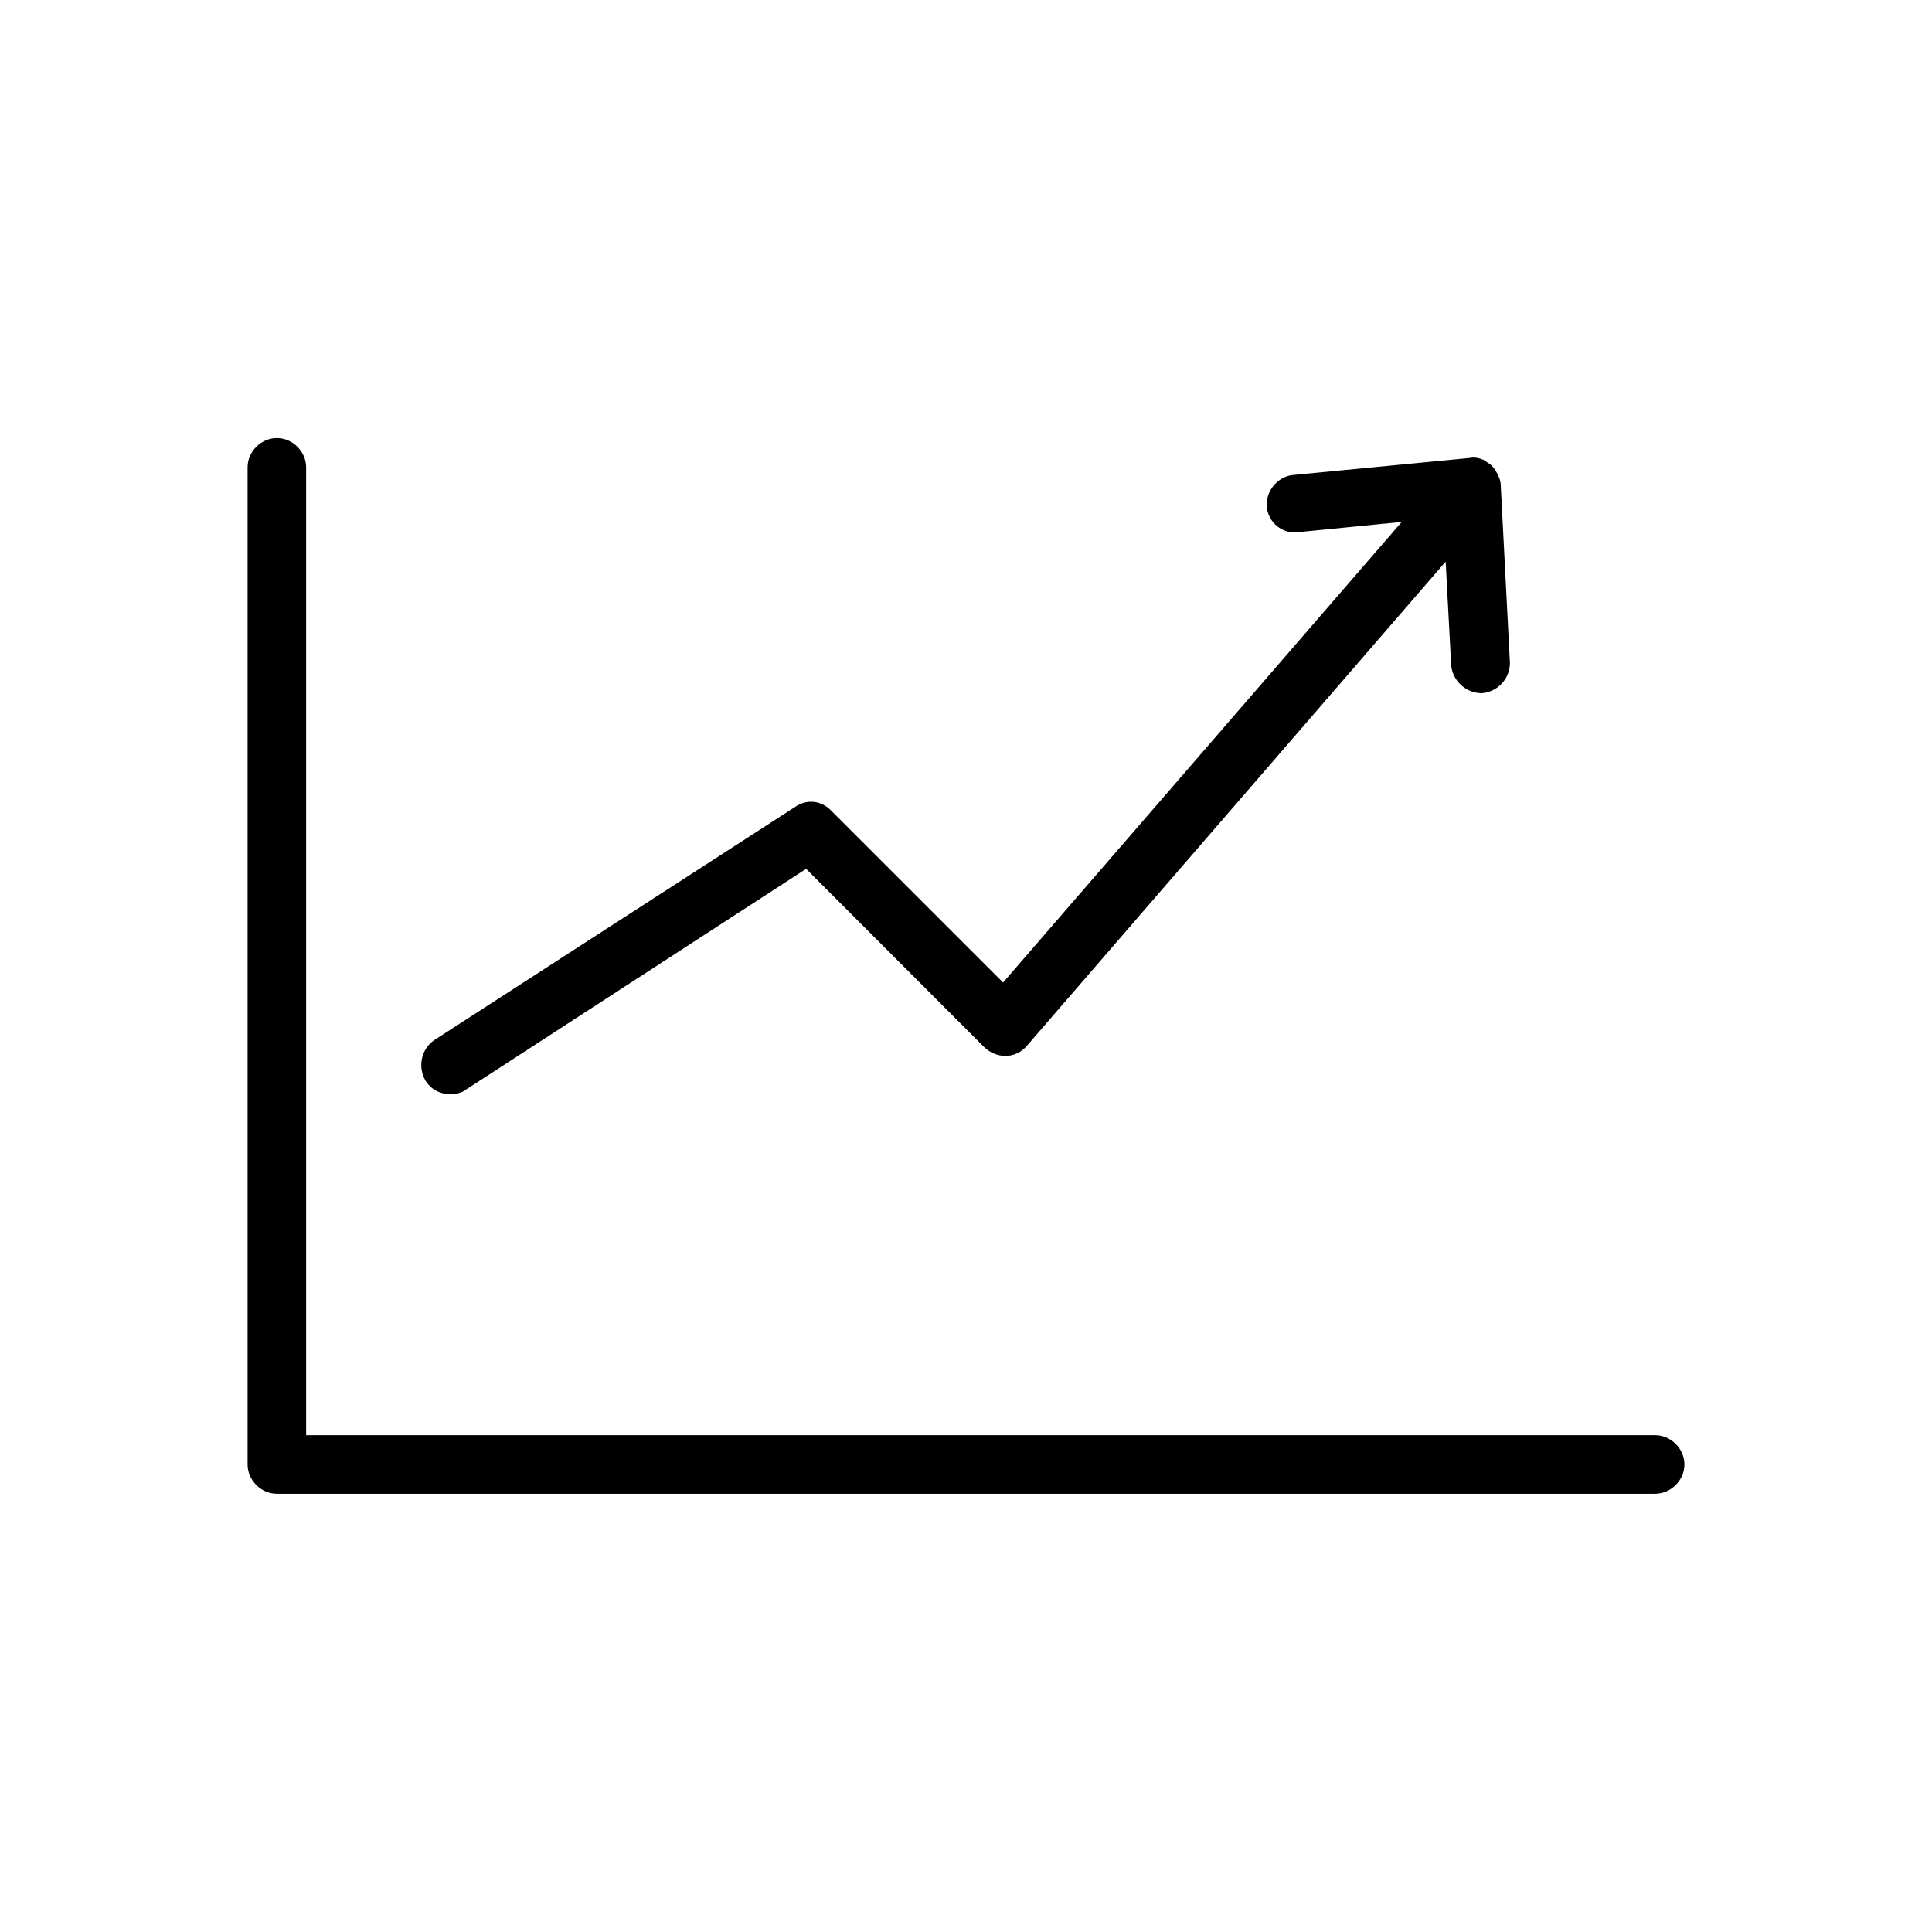
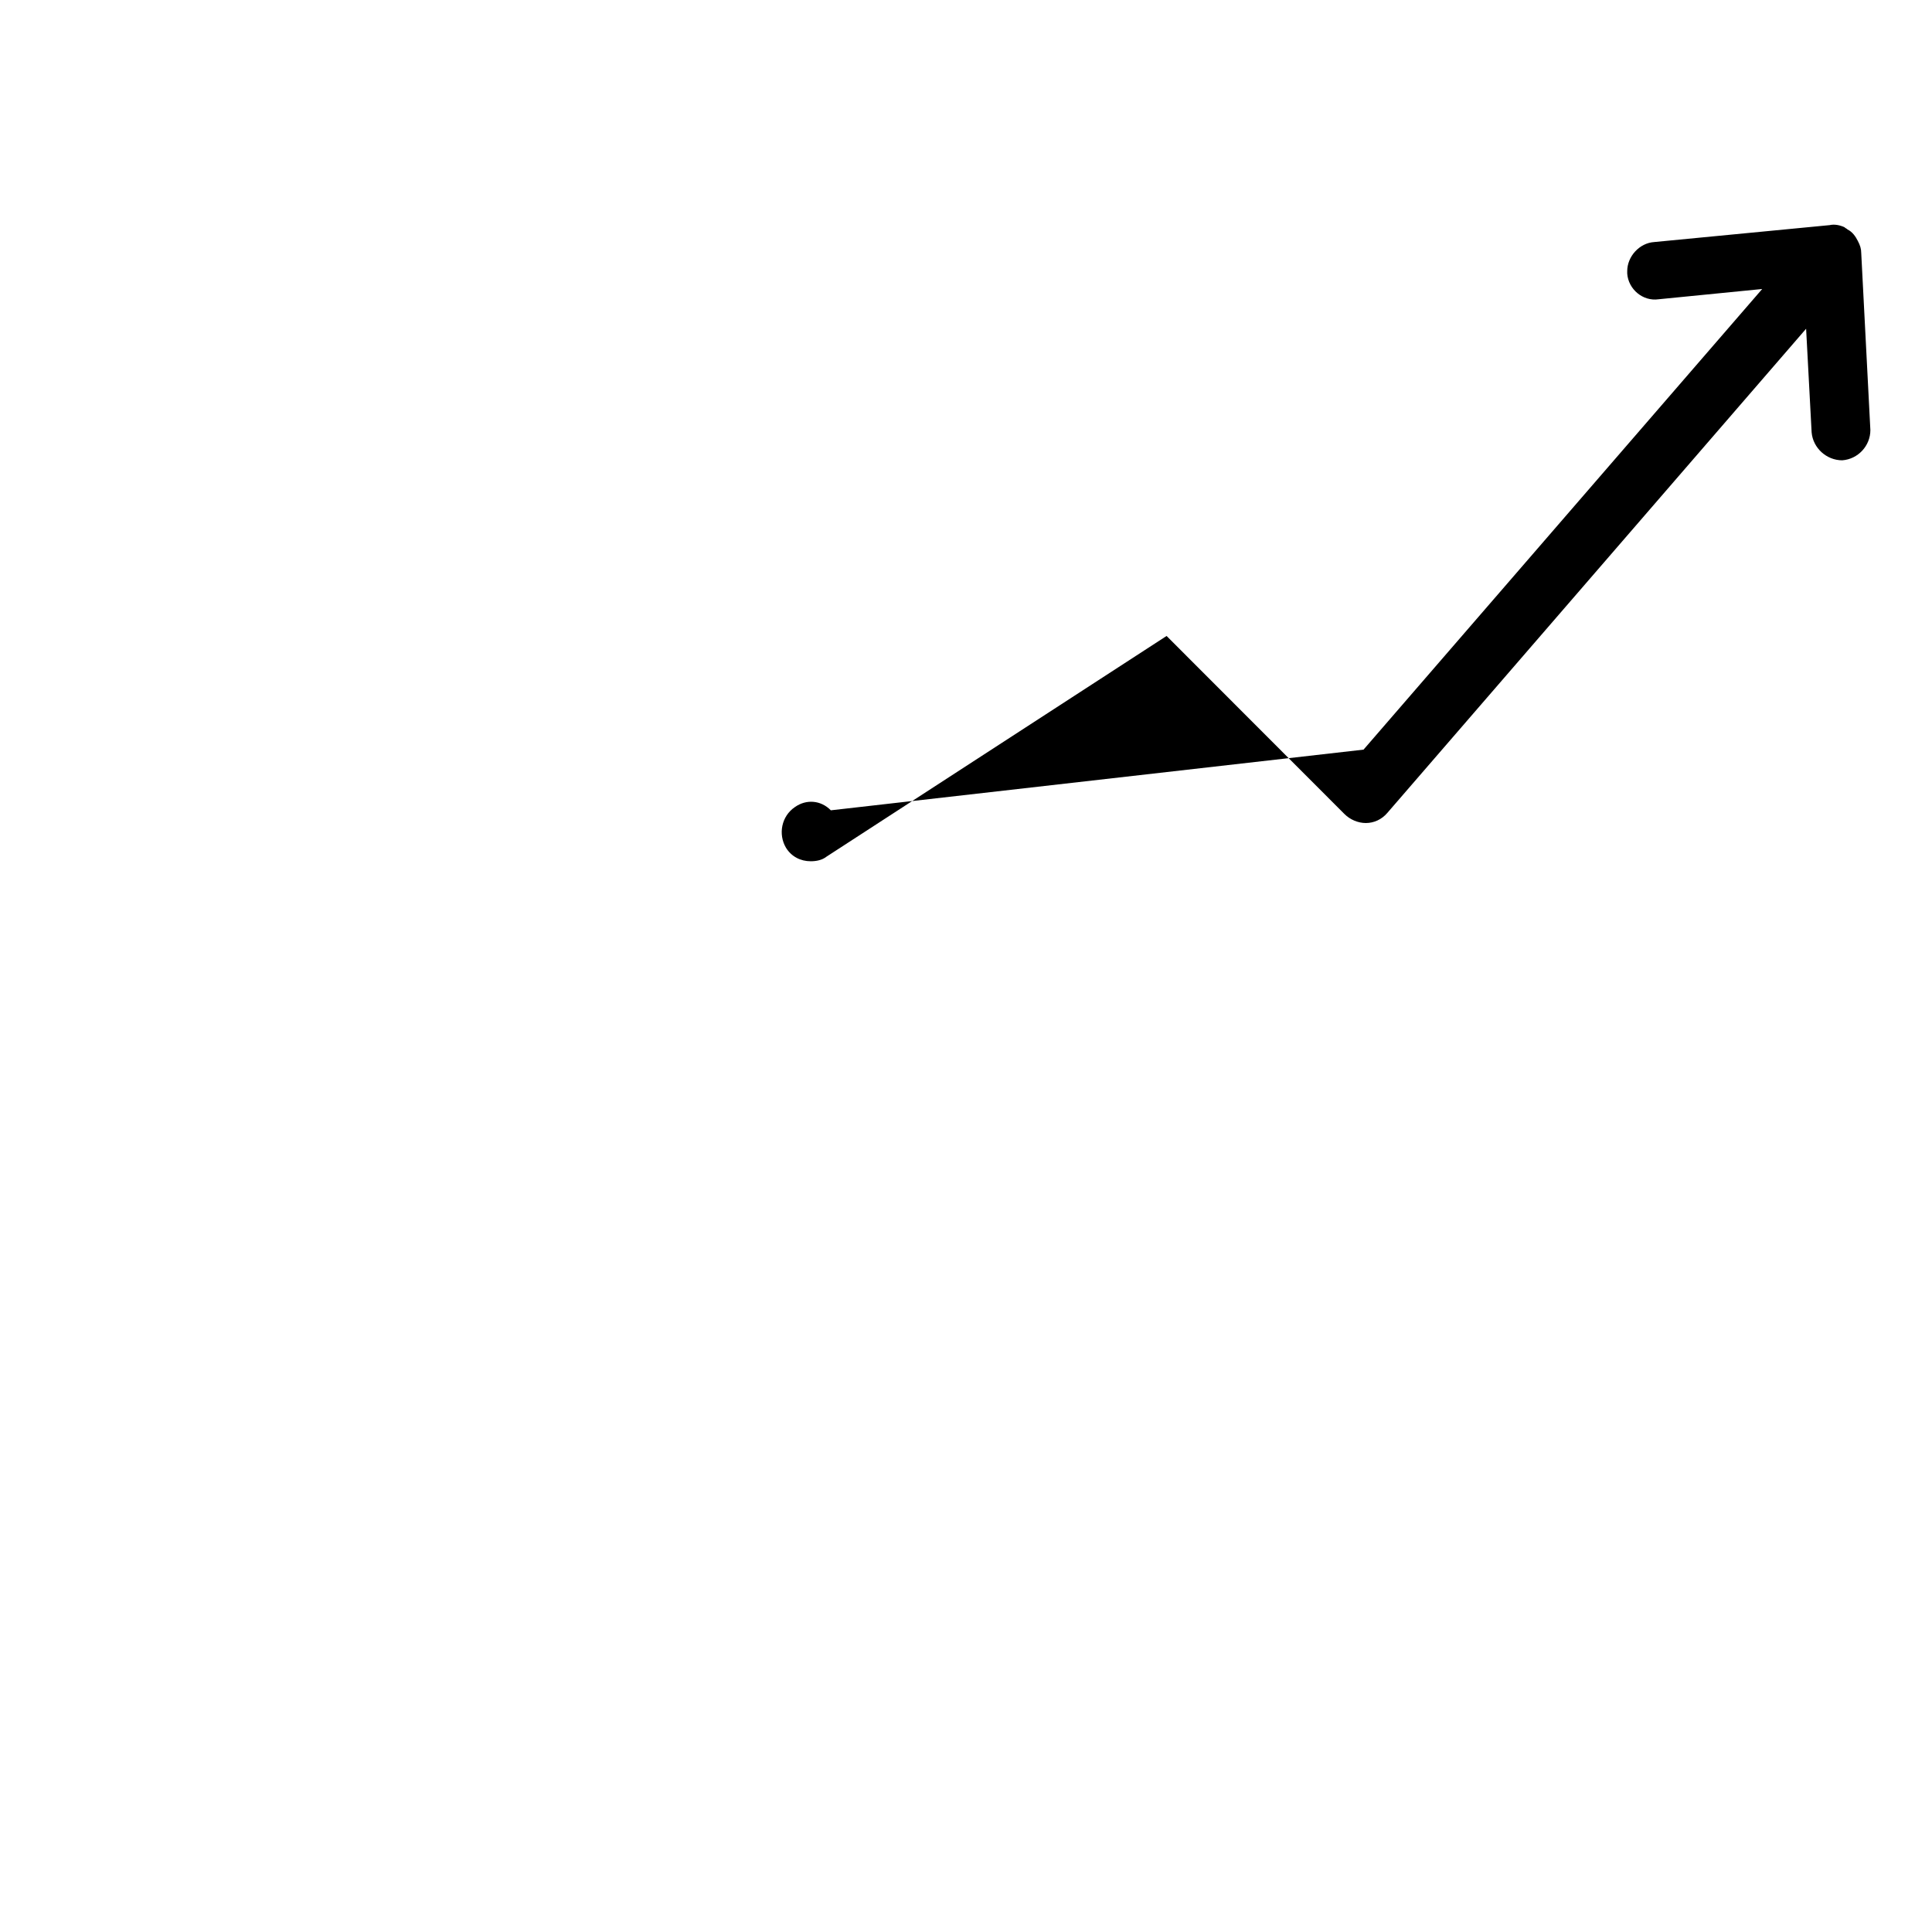
<svg xmlns="http://www.w3.org/2000/svg" fill="#000000" width="800px" height="800px" version="1.1" viewBox="144 144 512 512">
  <g>
-     <path d="m582.63 524.34h-357.5v-256.49c0-4.18-3.578-7.758-7.758-7.758-4.18 0-7.758 3.578-7.758 7.758v264.25c0 4.18 3.578 7.758 7.758 7.758h365.26c4.18 0 7.758-3.578 7.758-7.758 0-4.184-3.574-7.758-7.758-7.758z" />
-     <path d="m364.18 358.74c-2.668-2.723-6.547-2.973-9.52-0.859l-95.523 61.719c-3.578 2.418-4.484 7.203-2.367 10.781 1.461 2.367 3.879 3.578 6.551 3.578 1.512 0 3.023-0.301 4.18-1.211l90.133-58.492 47.156 47.207c1.461 1.461 3.578 2.367 5.644 2.367 2.117 0 4.18-0.906 5.691-2.672l110.99-128.32 1.461 27.457c0.352 4.133 3.93 7.41 8.113 7.41 4.18-0.301 7.457-3.828 7.457-8.012l-2.422-46.906c0-1.16-0.301-2.066-0.906-3.223-0.605-1.211-1.461-2.418-2.719-3.023-0.254-0.301-0.555-0.301-0.809-0.605-1.207-0.555-2.668-0.855-3.93-0.555l-46.5 4.484c-3.93 0.254-7.152 3.832-7.152 7.711v0.656c0.301 4.129 4.129 7.402 8.312 6.797l27.457-2.719-105.65 122.07z" />
+     <path d="m364.18 358.74c-2.668-2.723-6.547-2.973-9.52-0.859c-3.578 2.418-4.484 7.203-2.367 10.781 1.461 2.367 3.879 3.578 6.551 3.578 1.512 0 3.023-0.301 4.18-1.211l90.133-58.492 47.156 47.207c1.461 1.461 3.578 2.367 5.644 2.367 2.117 0 4.18-0.906 5.691-2.672l110.99-128.32 1.461 27.457c0.352 4.133 3.93 7.41 8.113 7.41 4.18-0.301 7.457-3.828 7.457-8.012l-2.422-46.906c0-1.16-0.301-2.066-0.906-3.223-0.605-1.211-1.461-2.418-2.719-3.023-0.254-0.301-0.555-0.301-0.809-0.605-1.207-0.555-2.668-0.855-3.93-0.555l-46.5 4.484c-3.93 0.254-7.152 3.832-7.152 7.711v0.656c0.301 4.129 4.129 7.402 8.312 6.797l27.457-2.719-105.65 122.07z" />
  </g>
</svg>